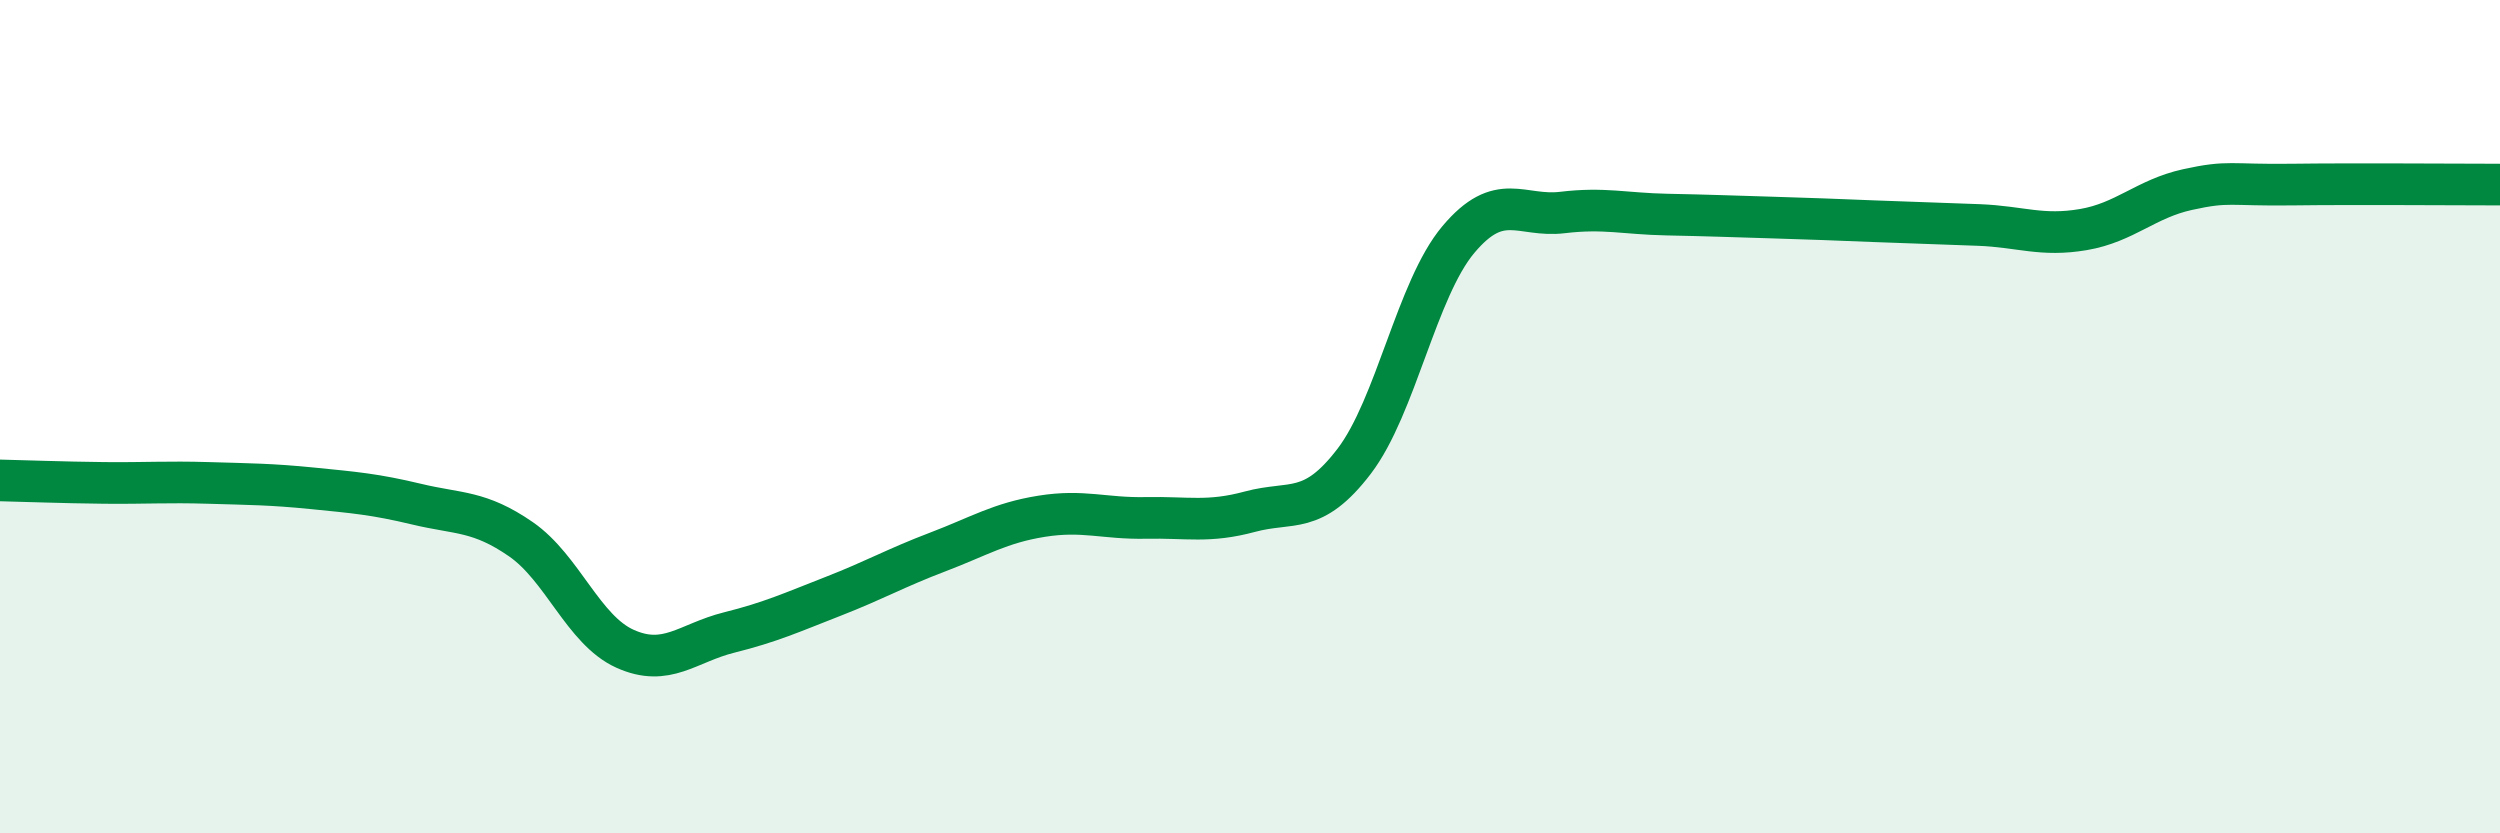
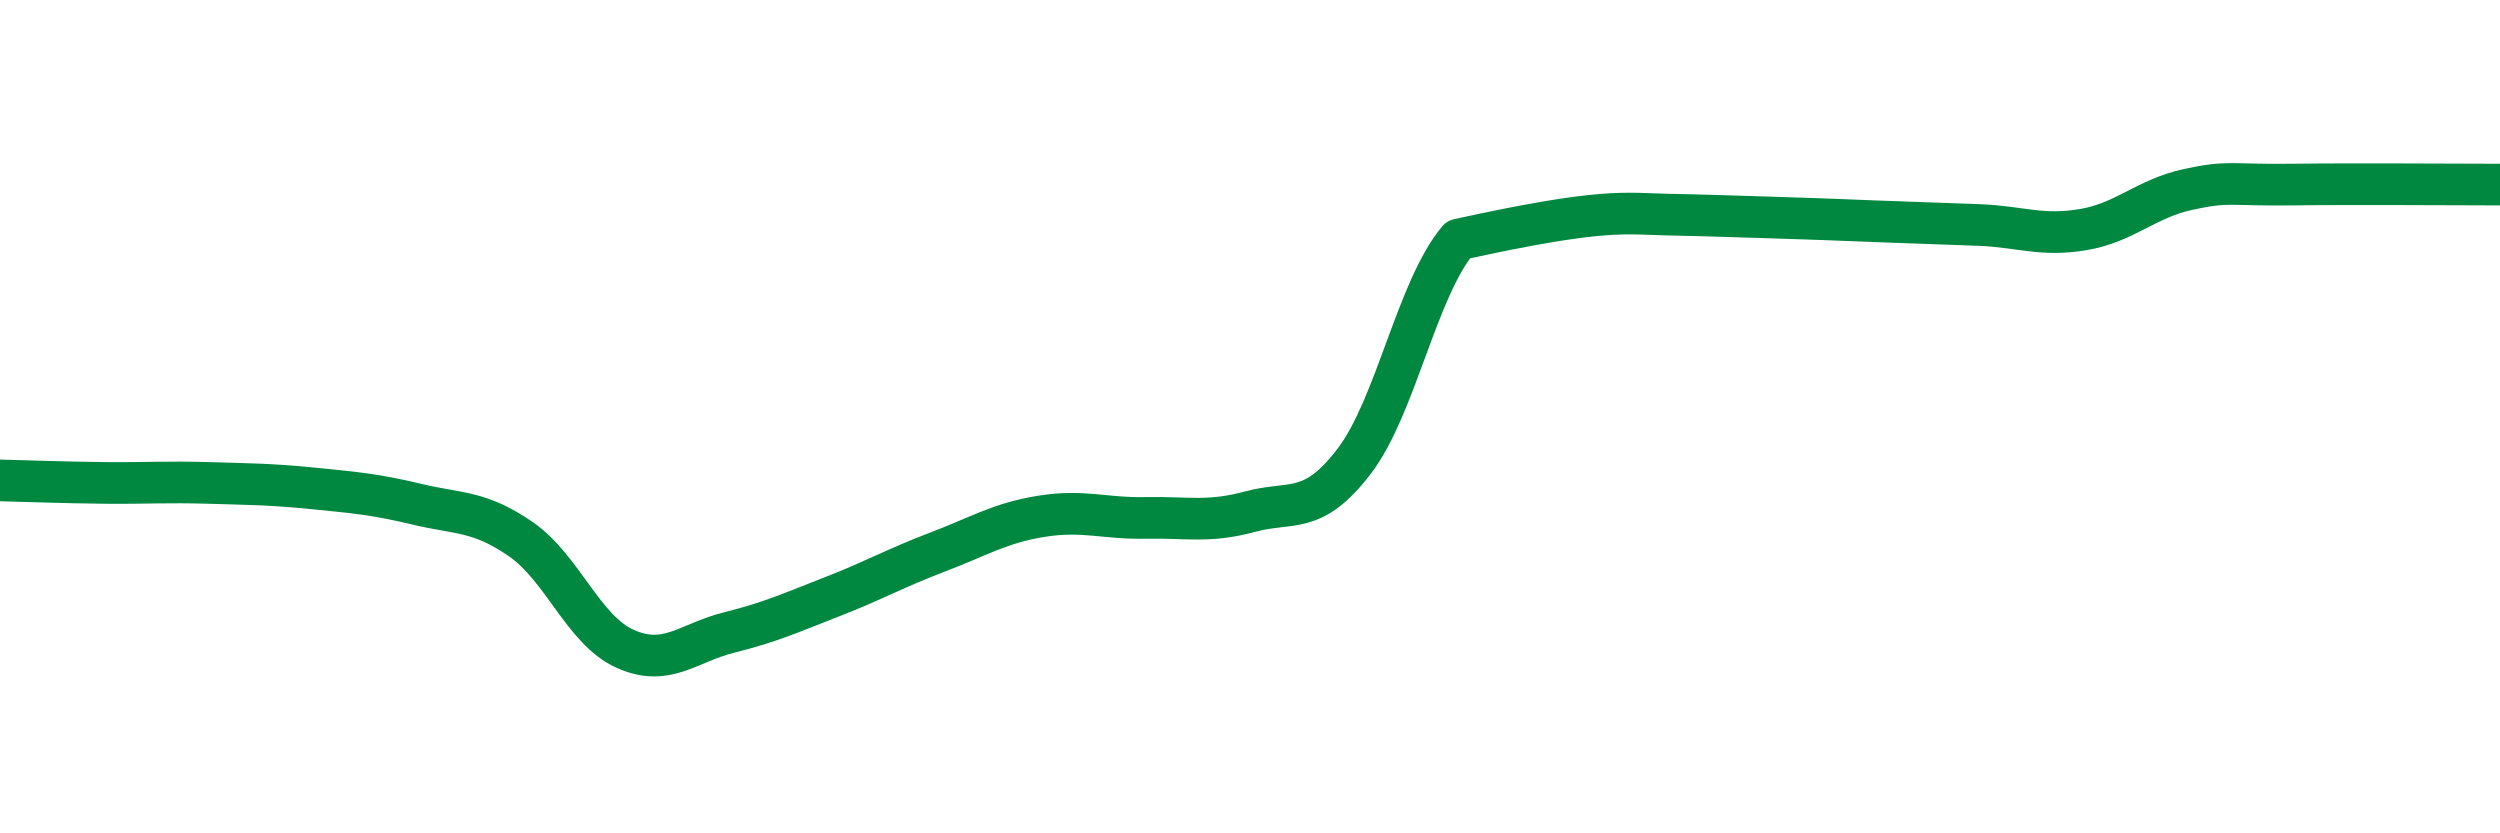
<svg xmlns="http://www.w3.org/2000/svg" width="60" height="20" viewBox="0 0 60 20">
-   <path d="M 0,11.53 C 0.5,11.54 1.5,11.58 2.5,11.59 C 3.5,11.6 4,11.56 5,11.59 C 6,11.62 6.5,11.62 7.5,11.72 C 8.5,11.82 9,11.86 10,12.1 C 11,12.34 11.5,12.25 12.5,12.94 C 13.5,13.63 14,15.12 15,15.57 C 16,16.02 16.5,15.43 17.5,15.18 C 18.5,14.93 19,14.7 20,14.31 C 21,13.92 21.5,13.63 22.5,13.25 C 23.5,12.87 24,12.55 25,12.39 C 26,12.23 26.5,12.45 27.5,12.43 C 28.5,12.41 29,12.55 30,12.28 C 31,12.01 31.5,12.38 32.5,11.07 C 33.5,9.76 34,6.94 35,5.75 C 36,4.56 36.5,5.22 37.5,5.1 C 38.5,4.98 39,5.13 40,5.15 C 41,5.17 41.5,5.19 42.5,5.22 C 43.5,5.25 44,5.27 45,5.31 C 46,5.35 46.5,5.36 47.5,5.4 C 48.5,5.44 49,5.68 50,5.51 C 51,5.34 51.5,4.77 52.5,4.55 C 53.5,4.33 53.5,4.45 55,4.43 C 56.5,4.41 59,4.43 60,4.43L60 20L0 20Z" fill="#008740" opacity="0.1" stroke-linecap="round" stroke-linejoin="round" />
-   <path d="M 0,11.53 C 0.5,11.54 1.5,11.58 2.5,11.59 C 3.5,11.6 4,11.56 5,11.59 C 6,11.62 6.5,11.62 7.5,11.72 C 8.5,11.82 9,11.86 10,12.1 C 11,12.34 11.5,12.25 12.5,12.94 C 13.5,13.63 14,15.12 15,15.57 C 16,16.02 16.5,15.43 17.5,15.18 C 18.5,14.93 19,14.7 20,14.31 C 21,13.92 21.5,13.63 22.5,13.25 C 23.5,12.87 24,12.55 25,12.39 C 26,12.23 26.5,12.45 27.5,12.43 C 28.5,12.41 29,12.55 30,12.28 C 31,12.01 31.5,12.38 32.5,11.07 C 33.5,9.76 34,6.94 35,5.75 C 36,4.56 36.5,5.22 37.5,5.1 C 38.5,4.98 39,5.13 40,5.15 C 41,5.17 41.5,5.19 42.5,5.22 C 43.5,5.25 44,5.27 45,5.31 C 46,5.35 46.5,5.36 47.5,5.4 C 48.5,5.44 49,5.68 50,5.51 C 51,5.34 51.5,4.77 52.5,4.55 C 53.5,4.33 53.5,4.45 55,4.43 C 56.5,4.41 59,4.43 60,4.43" stroke="#008740" stroke-width="1" fill="none" stroke-linecap="round" stroke-linejoin="round" />
+   <path d="M 0,11.53 C 0.5,11.54 1.5,11.58 2.5,11.59 C 3.5,11.6 4,11.56 5,11.59 C 6,11.62 6.5,11.62 7.5,11.72 C 8.5,11.82 9,11.86 10,12.1 C 11,12.34 11.5,12.25 12.5,12.94 C 13.5,13.63 14,15.12 15,15.57 C 16,16.02 16.5,15.43 17.5,15.18 C 18.5,14.93 19,14.7 20,14.31 C 21,13.92 21.5,13.63 22.5,13.25 C 23.5,12.87 24,12.55 25,12.39 C 26,12.23 26.5,12.45 27.5,12.43 C 28.5,12.41 29,12.55 30,12.28 C 31,12.01 31.5,12.38 32.5,11.07 C 33.5,9.76 34,6.94 35,5.75 C 38.5,4.98 39,5.13 40,5.15 C 41,5.17 41.5,5.19 42.5,5.22 C 43.5,5.25 44,5.27 45,5.31 C 46,5.35 46.5,5.36 47.5,5.4 C 48.5,5.44 49,5.68 50,5.51 C 51,5.34 51.5,4.77 52.5,4.55 C 53.5,4.33 53.5,4.45 55,4.43 C 56.5,4.41 59,4.43 60,4.43" stroke="#008740" stroke-width="1" fill="none" stroke-linecap="round" stroke-linejoin="round" />
</svg>